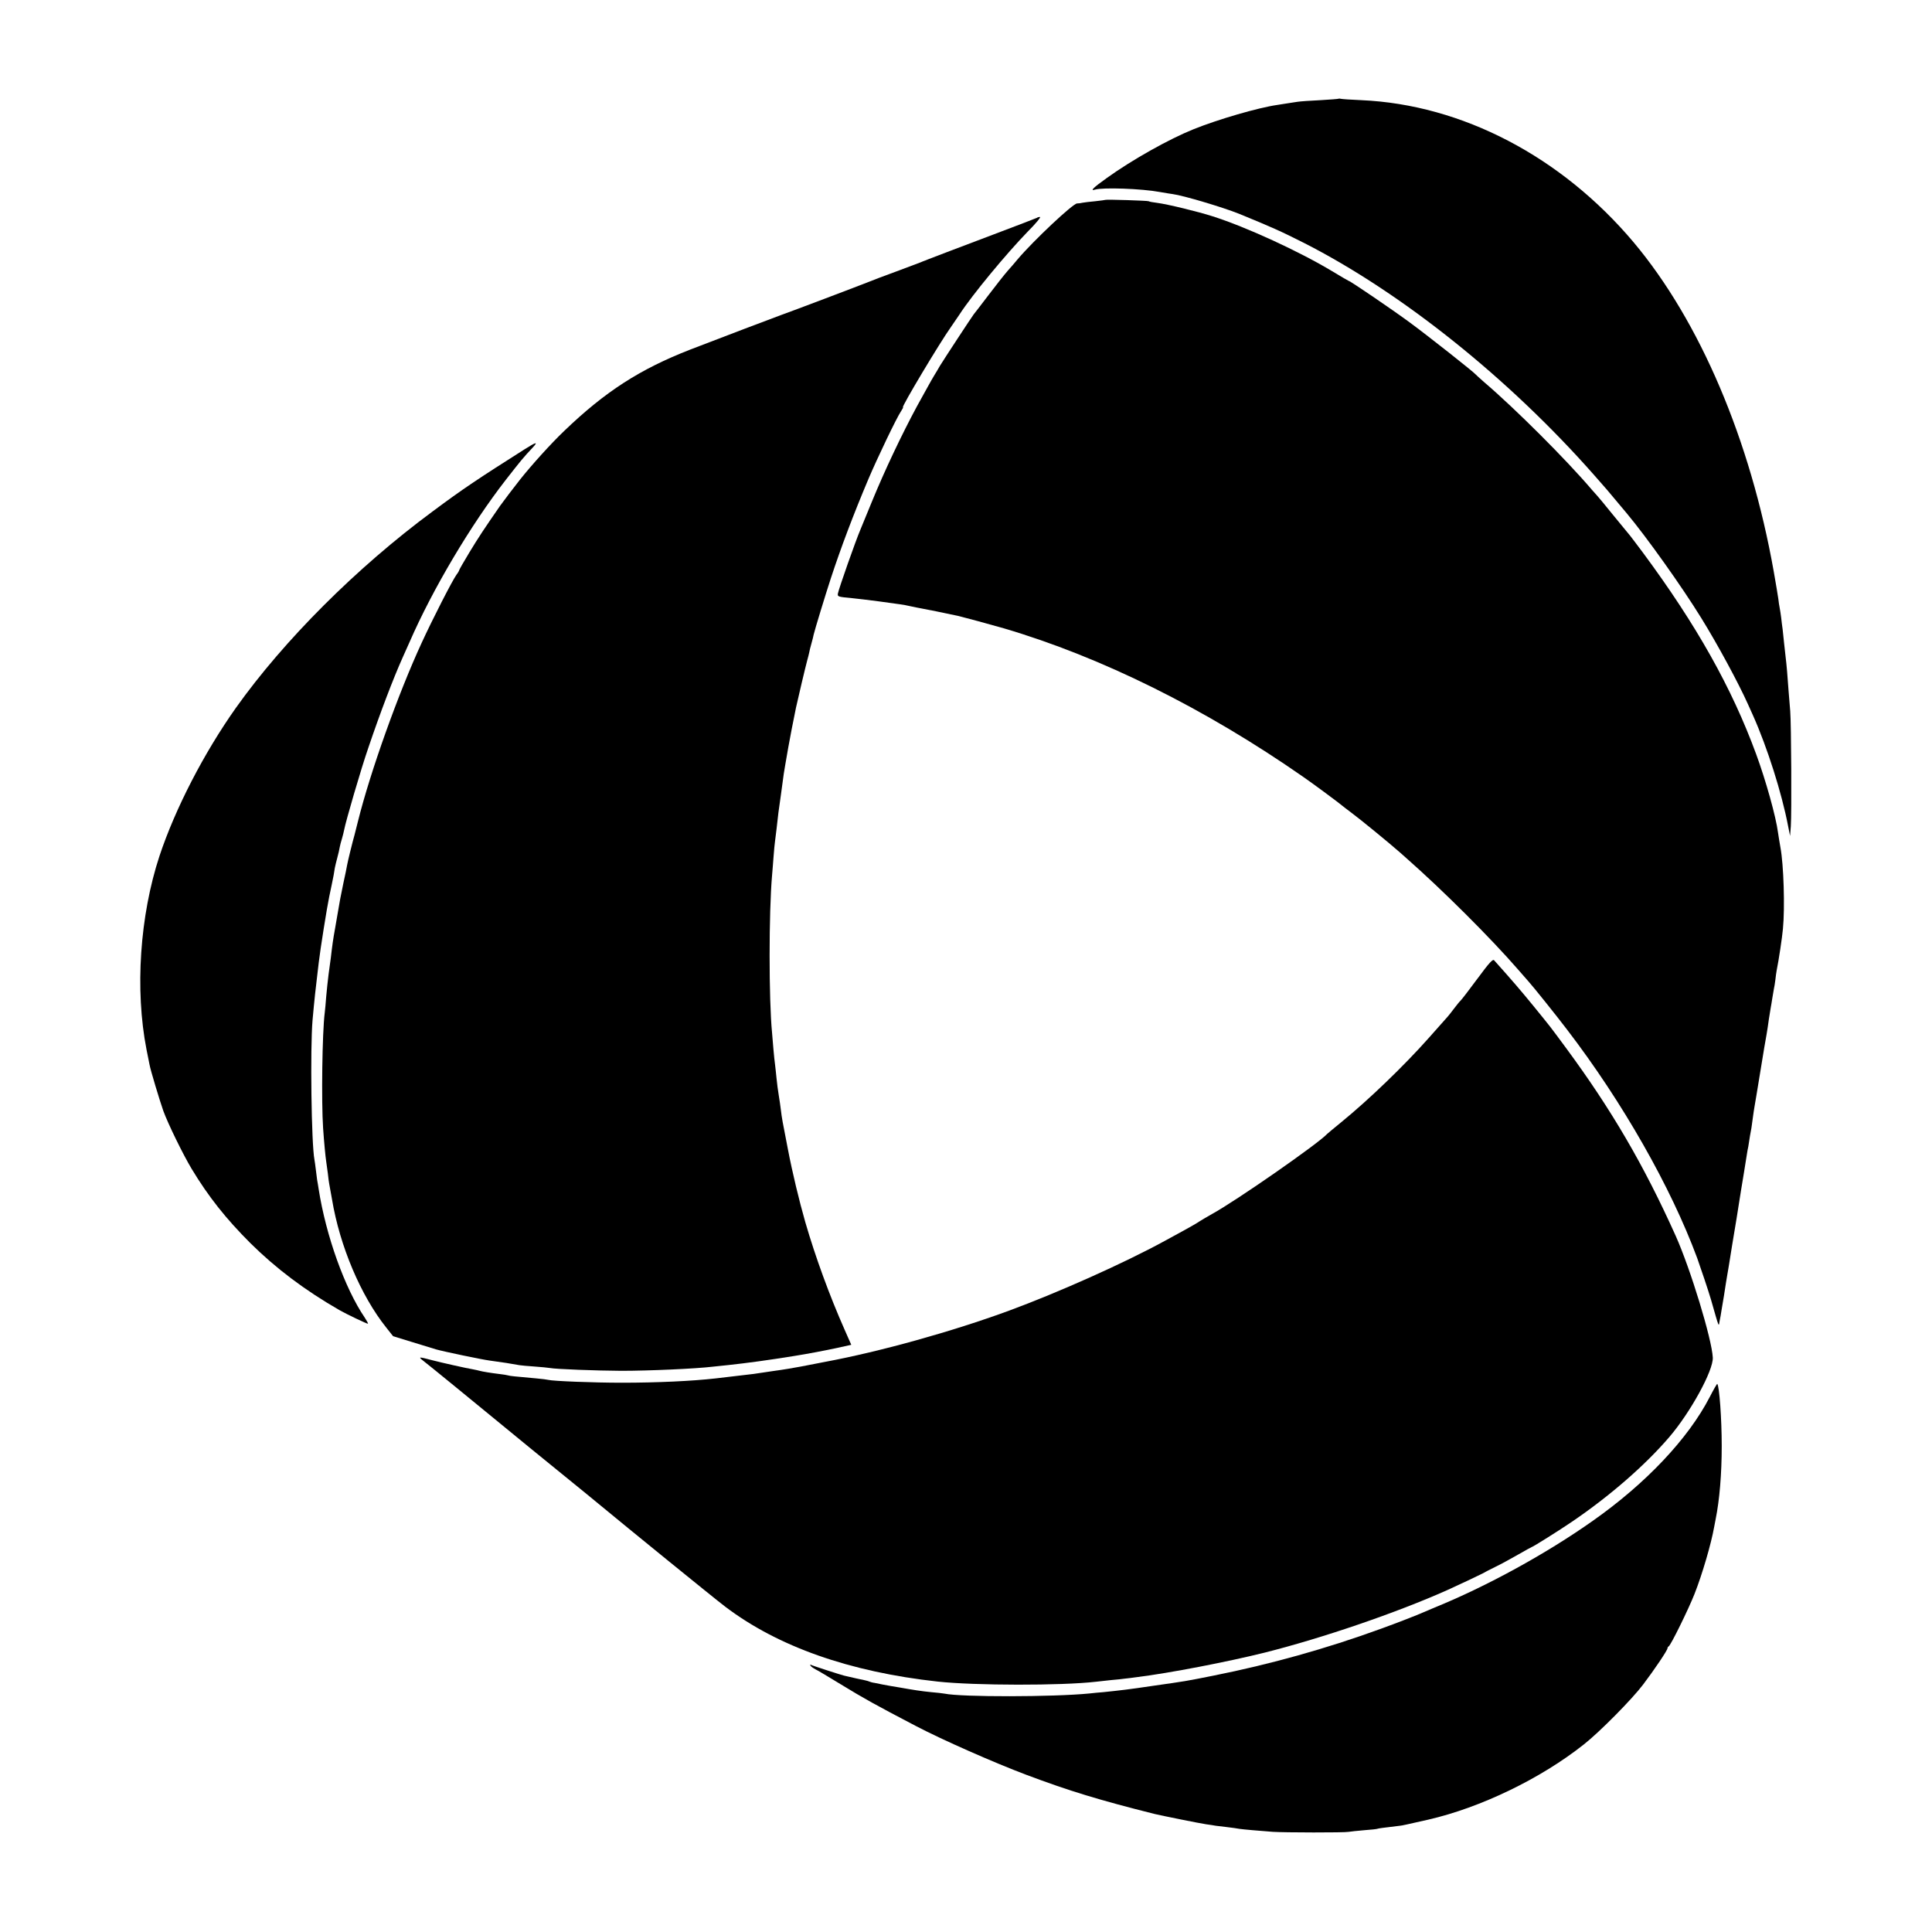
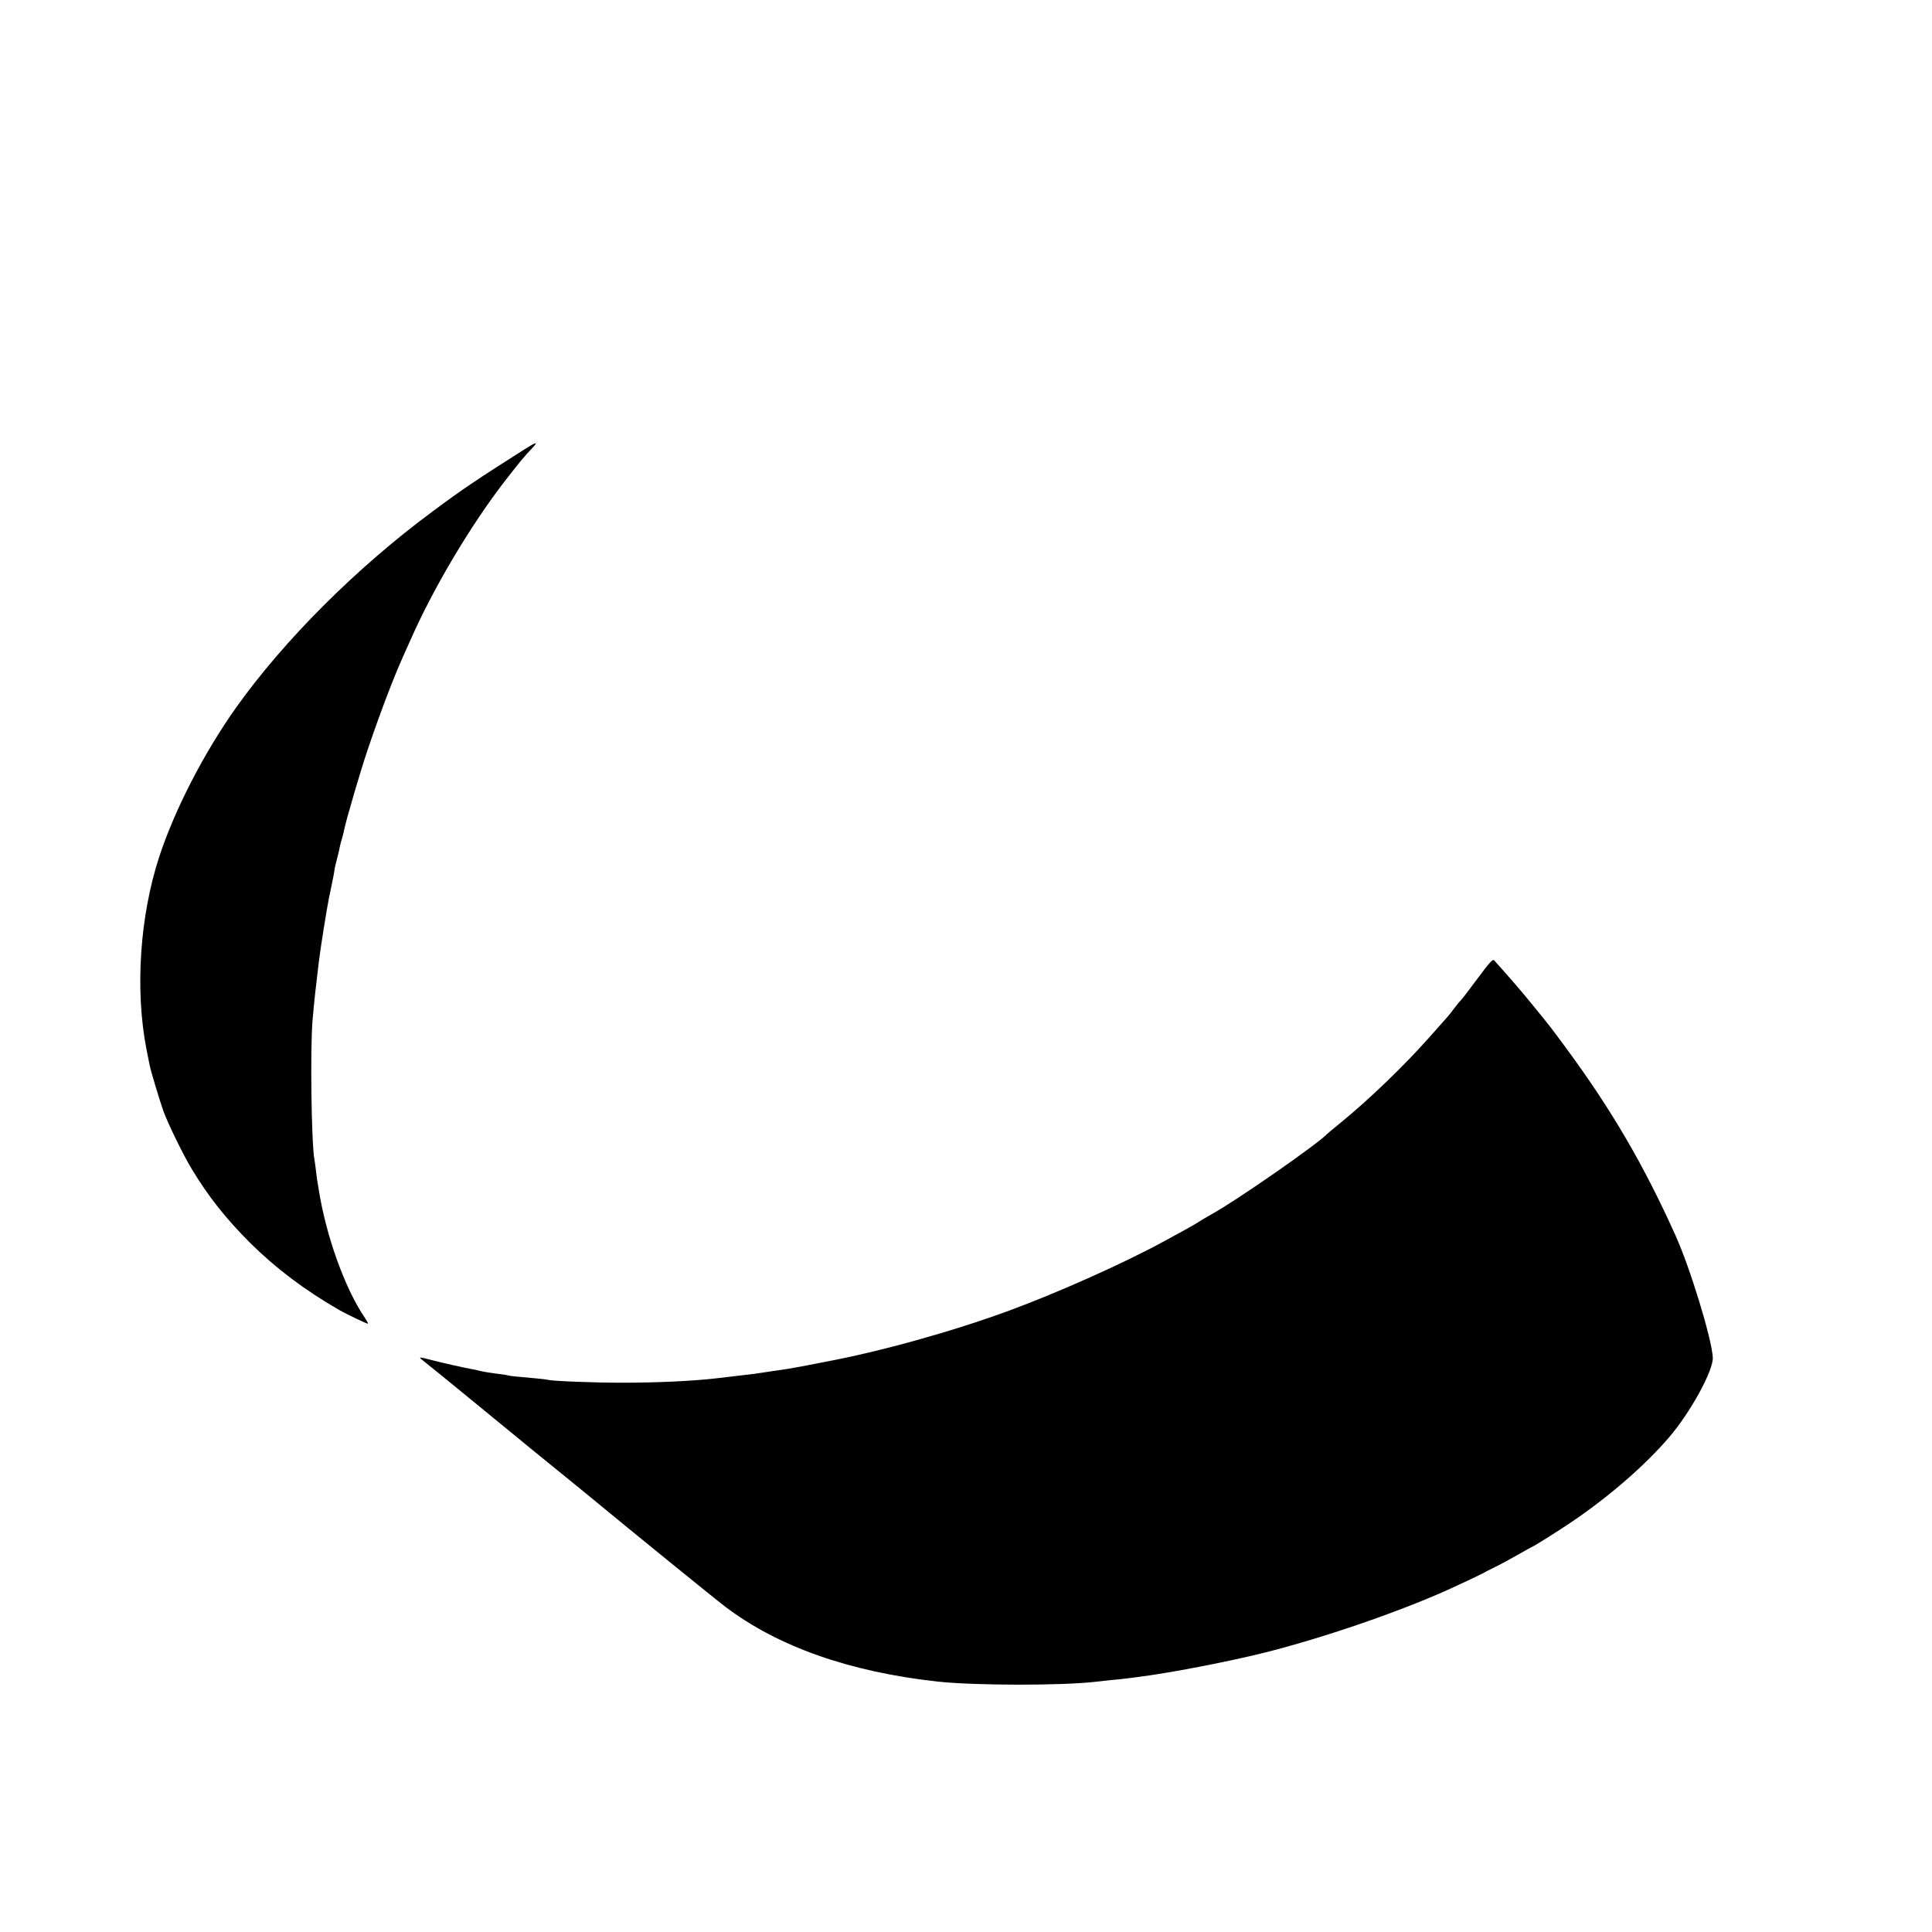
<svg xmlns="http://www.w3.org/2000/svg" height="1300pt" preserveAspectRatio="xMidYMid meet" viewBox="0 0 1300 1300" width="1300pt">
  <g transform="matrix(.1 0 0 -.1 0 1300)">
-     <path d="m9008 12336c-1-2-57-6-123-10-66-3-136-8-155-11s-48-7-65-10c-16-3-48-7-70-11-127-18-399-97-565-164-164-66-412-205-583-328-90-64-115-89-79-78 51 16 314 7 437-16 33-6 72-12 86-14 70-9 338-89 445-132 215-88 281-117 439-197 654-333 1376-909 1950-1560 94-107 95-108 133-154 21-25 60-72 88-105 133-159 371-493 501-704 111-179 250-437 313-577 12-27 28-63 36-80 96-215 193-521 235-740l14-70 5 65c6 80 3 692-4 775-3 33-8 94-11 135-6 91-14 183-20 230-2 19-7 60-10 90s-8 73-10 95c-3 22-8 58-10 80-3 22-7 51-10 65s-7 41-9 60c-3 19-16 103-31 185-157 885-497 1684-943 2215-486 577-1155 926-1832 956-69 3-130 7-137 9-6 2-13 2-15 1z" />
-     <path d="m7438 11655c-2-1-32-5-68-9-36-3-74-8-85-10-11-3-28-5-38-5-29-2-290-247-399-375-18-22-49-58-69-80-20-23-77-95-127-161s-95-124-100-130c-12-15-204-308-227-346-11-19-29-50-41-69-20-33-49-87-113-202-102-189-219-435-306-648-37-91-71-174-76-185-32-75-145-396-151-429-3-21 0-22 97-31 33-3 112-13 175-21 63-9 129-18 145-20 17-2 50-8 75-14 25-5 56-12 70-14 20-3 167-33 250-51 38-9 214-57 305-83 655-193 1355-540 2015-1000 64-44 250-182 260-192 3-3 32-25 65-50 57-42 250-200 324-265 19-17 39-34 45-40 243-214 567-537 751-749 33-38 65-74 70-80 26-28 189-231 261-326 372-486 697-1057 874-1535 22-61 77-225 93-280 57-199 51-183 58-144 4 19 10 52 13 74 4 22 11 65 16 95s11 71 14 90 8 46 10 60c3 14 7 43 11 65 3 22 12 78 20 125 13 73 48 291 60 370 2 14 11 66 19 115 8 50 17 106 20 125s7 44 10 55c2 11 7 43 11 70 5 28 9 52 10 55 0 3 5 32 9 65 4 32 10 68 12 80 2 11 20 117 39 235s38 231 42 250c3 19 7 42 8 50 1 13 12 82 20 130 2 8 6 35 10 60s9 54 11 65c3 11 7 39 10 61 2 23 7 53 9 65 14 68 37 222 42 279 14 143 5 433-17 549-5 27-12 72-16 98-14 109-83 354-147 528-164 447-402 870-761 1355-39 52-78 104-87 115s-61 74-115 140c-53 66-100 122-103 125s-21 23-40 45c-170 200-515 545-726 725-27 24-52 46-55 50-11 15-325 263-445 351-114 84-400 279-410 279-1 0-52 29-111 65-221 133-577 297-803 369-99 32-305 82-375 91-27 3-53 8-57 11-8 4-286 13-291 9z" />
-     <path d="m6979 11535c-3-2-138-54-300-115-279-106-389-147-434-165-11-5-22-9-25-10s-14-5-25-10c-11-4-85-32-165-62-80-29-161-60-180-68-52-21-537-205-595-225-55-20-408-154-610-232-341-133-573-283-849-548-90-86-217-227-296-326-39-49-117-152-136-179-108-156-145-212-205-311-38-63-69-117-69-120s-8-18-19-32c-29-41-162-301-234-458-157-340-345-866-428-1199-11-44-22-87-24-95-10-33-45-175-49-199-2-14-14-71-26-126-20-95-24-120-36-190-3-16-11-66-19-110-14-77-19-113-29-200-3-22-10-71-15-110-5-38-12-106-16-150-3-44-8-93-10-110-17-132-23-600-11-775 6-89 16-196 21-226 2-12 7-48 11-80 3-33 8-63 9-69 4-23 15-82 19-105 52-314 194-649 365-863l46-58 130-40c72-22 144-44 160-49 49-14 306-68 360-75 88-12 147-21 200-31 11-2 56-6 100-9 45-3 92-8 105-10 40-8 312-18 480-19 189 0 502 14 618 28 28 3 76 8 105 11 121 13 269 33 442 61 88 14 210 37 292 55l91 20-45 102c-101 228-196 488-264 722-42 147-87 333-118 495-35 178-41 212-46 256-3 27-10 74-15 104s-12 82-15 115-8 74-10 92c-3 17-7 64-11 105-3 40-7 89-9 108-22 223-22 808 0 1060 2 25 7 81 10 125s8 91 10 105 6 50 10 80c10 96 14 123 30 235 8 61 17 124 19 140 3 17 7 44 10 60 3 17 12 68 20 115 13 72 31 167 52 268 11 52 65 280 75 316 6 21 12 46 14 55 1 9 8 36 15 61s14 52 15 60c8 34 78 264 116 380 67 204 151 427 253 668 59 139 190 413 219 455 10 15 16 27 13 27-12 0 248 435 323 540 17 25 43 63 58 85 84 130 316 410 460 558 53 53 89 97 81 97s-17-2-19-5z" />
    <path d="m3530 9977c-314-199-416-267-620-419-510-377-999-866-1322-1320-216-305-409-679-515-998-132-401-166-899-87-1303 9-42 17-87 20-100 6-36 70-247 93-312 32-88 133-294 190-389 114-189 231-336 396-501 172-170 365-316 600-451 45-26 188-94 191-91 2 2-8 20-21 40-135 198-262 553-311 867-3 19-7 46-10 60-2 14-6 46-9 71s-7 55-9 65c-21 107-29 752-13 939 12 135 23 233 32 305 2 14 6 52 10 85 9 80 56 375 70 440 10 45 26 126 30 146 2 13 6 35 8 49 3 14 10 45 17 70s14 56 16 70c3 14 9 39 15 57 5 17 12 44 15 60 10 55 114 412 163 553 81 239 167 464 230 605 10 22 31 69 47 105 155 356 413 790 648 1092 101 129 115 147 180 216 39 42 25 39-54-11z" />
    <path d="m9940 6413c-56-76-107-142-114-148-6-5-24-28-41-50-16-22-43-56-61-75-17-19-67-76-111-125-166-187-404-416-588-566-49-40-92-76-95-79-58-64-614-451-775-539-32-18-71-41-85-50-14-10-61-37-105-61s-103-56-130-71c-273-149-712-345-1045-468-384-141-869-276-1240-345-47-9-119-23-160-31s-124-22-185-30c-60-9-121-18-135-20-23-3-74-9-170-20-19-2-57-7-85-10-158-18-395-29-630-29-194 0-465 11-495 19-8 2-44 7-80 10-156 14-176 16-190 20-8 2-33 7-55 9-66 8-119 17-137 22-10 3-30 7-45 10-43 7-212 45-273 61-96 25-98 25-60-5 43-33 358-291 420-342 25-21 162-133 305-250 143-116 274-223 290-236 17-14 45-37 64-52s61-50 95-78c186-154 783-640 856-695 353-268 836-439 1430-504 250-27 832-28 1065-1 17 2 62 7 100 11 39 3 81 8 95 10 14 1 50 6 80 10 219 27 611 103 860 165 389 98 884 267 1227 420 82 37 217 101 238 112 11 7 49 26 85 44 36 17 105 55 154 83s90 51 92 51c7 0 190 115 269 169 258 175 495 382 657 571 143 167 297 448 293 535-6 124-150 597-250 820-214 476-432 849-738 1264-117 158-93 127-218 281-85 104-144 173-265 308-9 11-32-14-114-125z" />
-     <path d="m11504 3599c-144-279-429-581-786-832-314-222-716-442-1063-583-33-14-69-29-80-34-33-15-173-70-290-112-360-131-738-237-1120-313-191-38-178-36-410-69-161-24-215-30-330-42-27-2-70-6-95-9-242-24-862-25-975-1-12 2-52 7-90 10-63 6-120 15-210 31-16 3-43 7-60 10-16 3-41 7-55 10s-38 8-54 11c-16 2-32 7-36 9-3 2-17 6-31 9-44 9-74 16-104 23-16 4-32 7-35 8-18 4-217 68-224 73-5 3-6 0-2-6 3-6 19-17 34-25 15-7 90-52 167-99 164-100 229-136 506-281 177-93 529-248 744-329 290-109 494-171 865-264 46-11 303-63 345-69 28-4 57-8 65-10 8-1 42-5 75-9s71-9 85-12c28-4 131-13 225-20 76-5 483-6 510 0 11 2 58 7 105 11 46 3 87 8 90 10 4 2 32 6 150 20 14 1 44 8 190 41 353 81 757 276 1047 506 107 84 326 306 399 403 78 103 164 231 164 244 0 5 4 11 8 13 13 5 133 249 174 353 52 132 112 337 132 450 3 17 8 40 10 52 26 129 41 302 41 493 0 184-16 404-30 418-2 2-25-38-51-89z" />
  </g>
</svg>